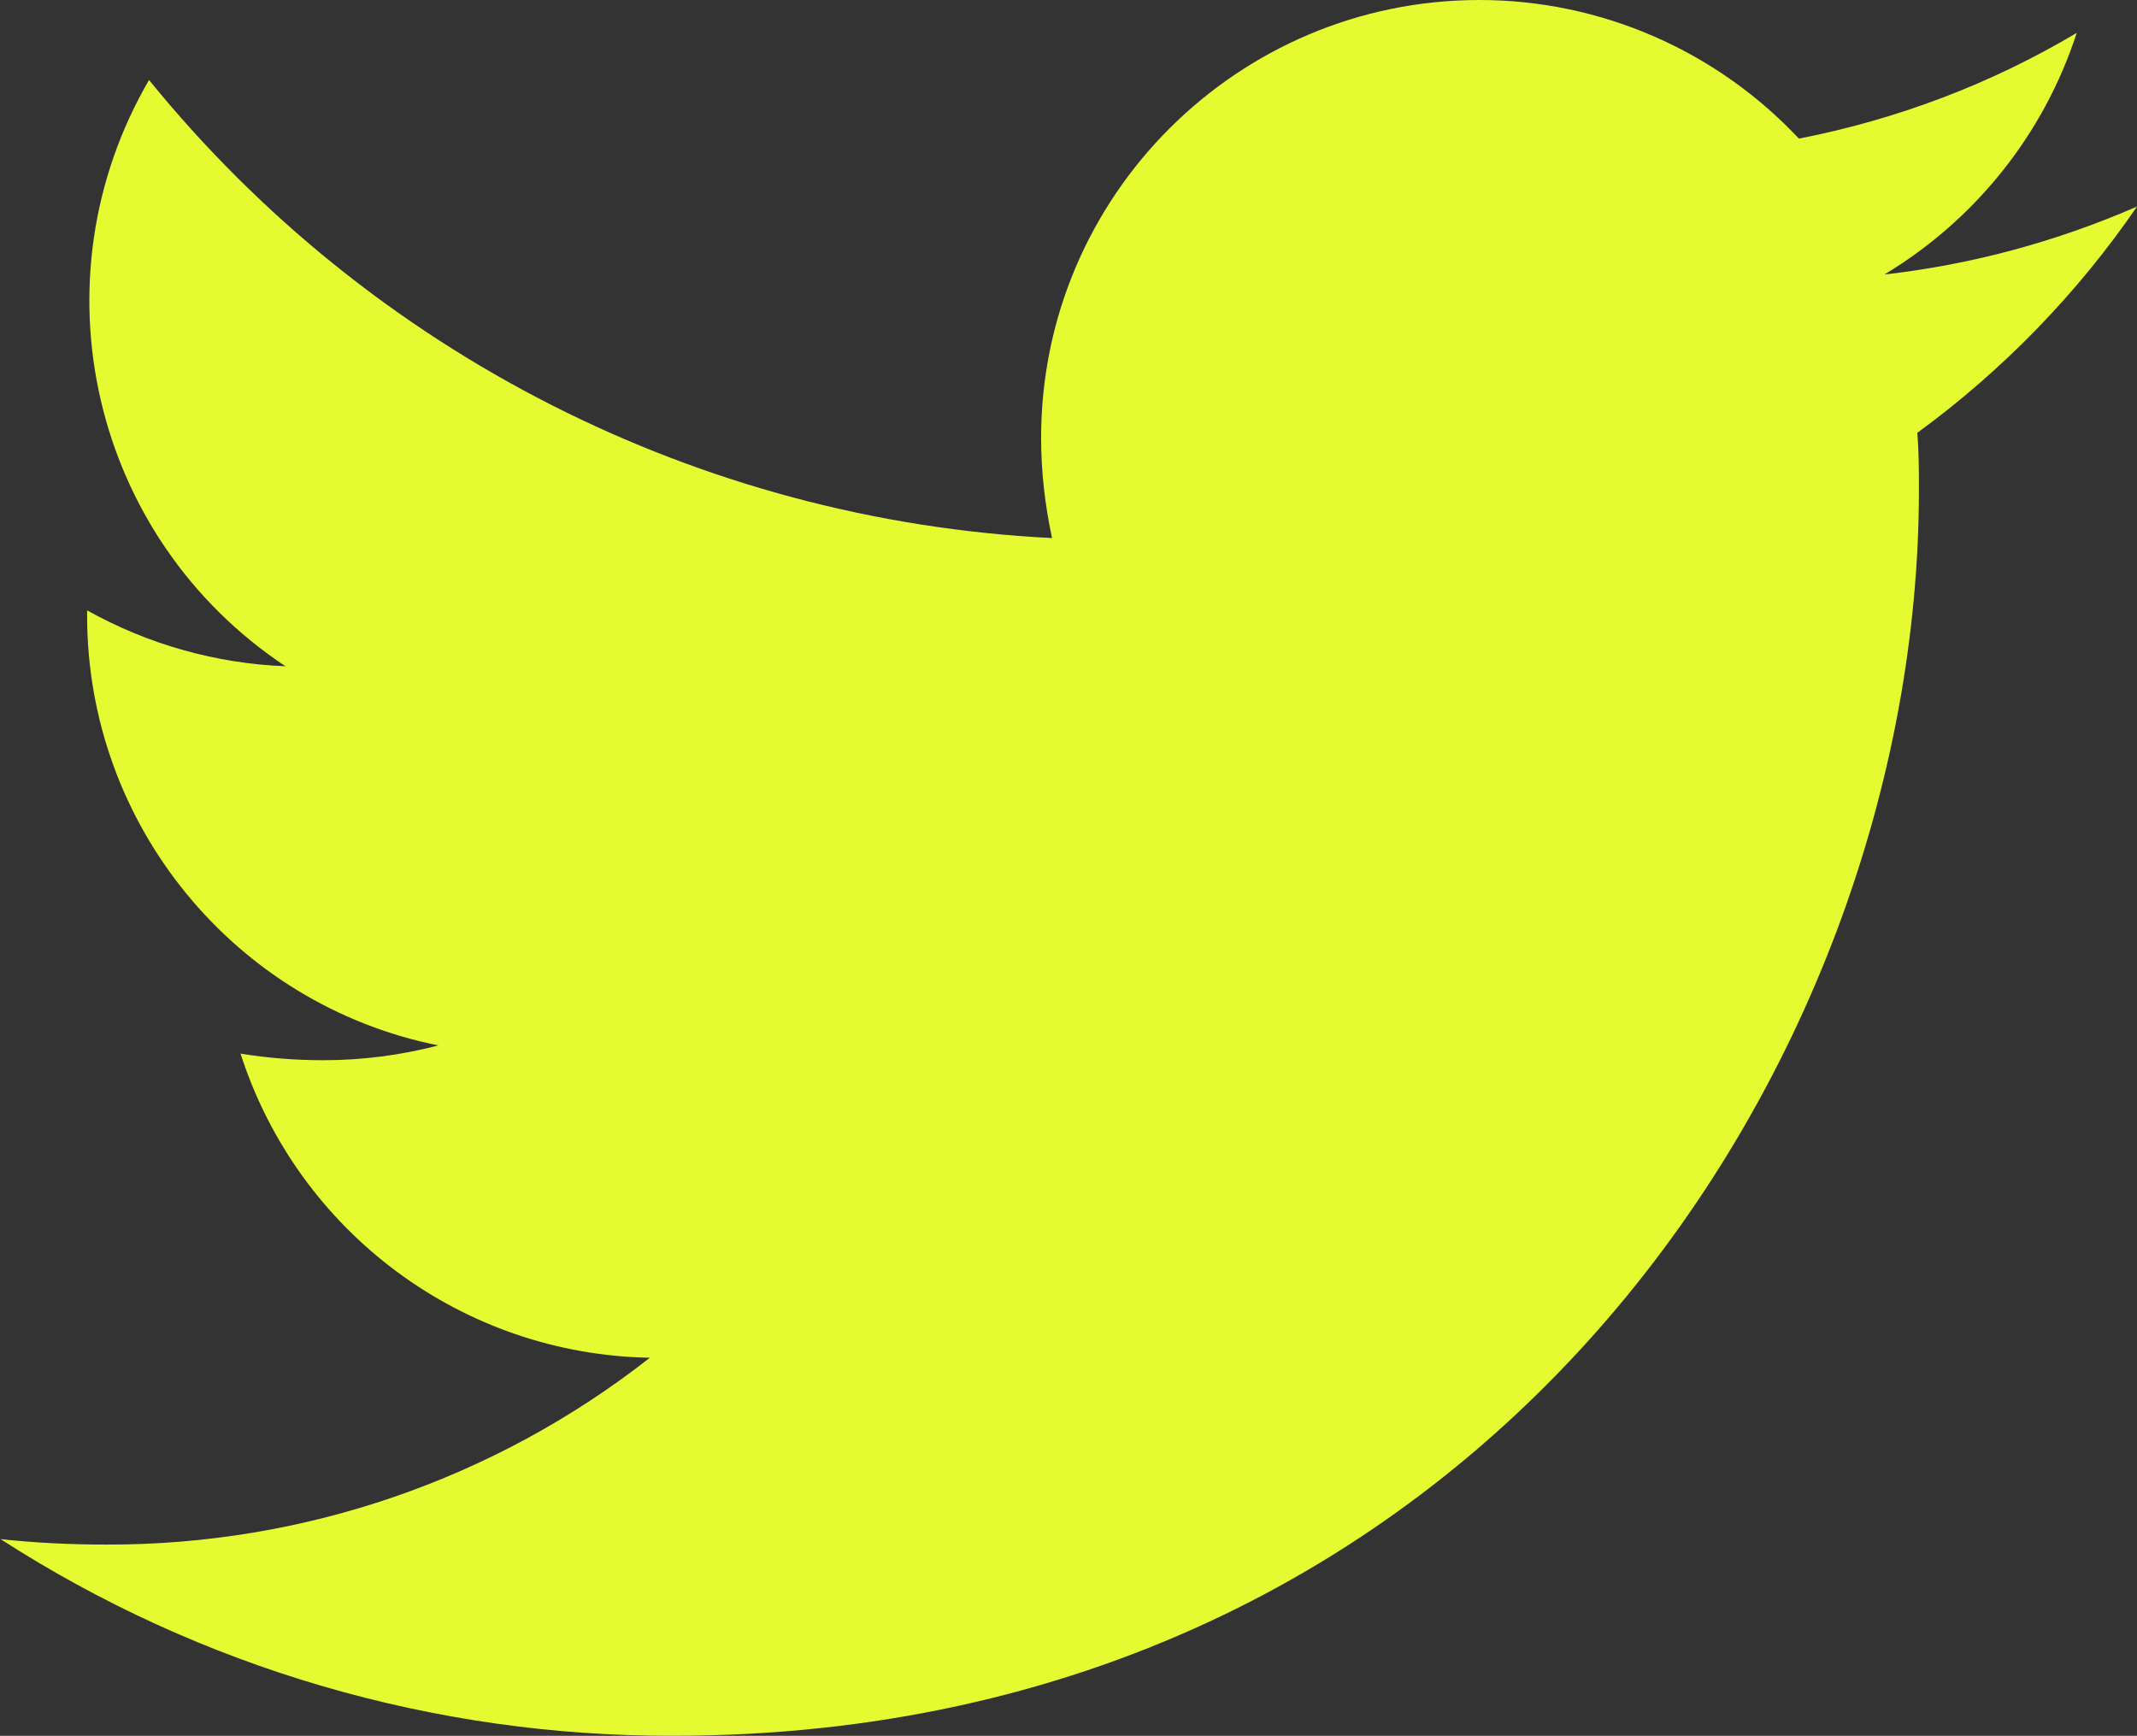
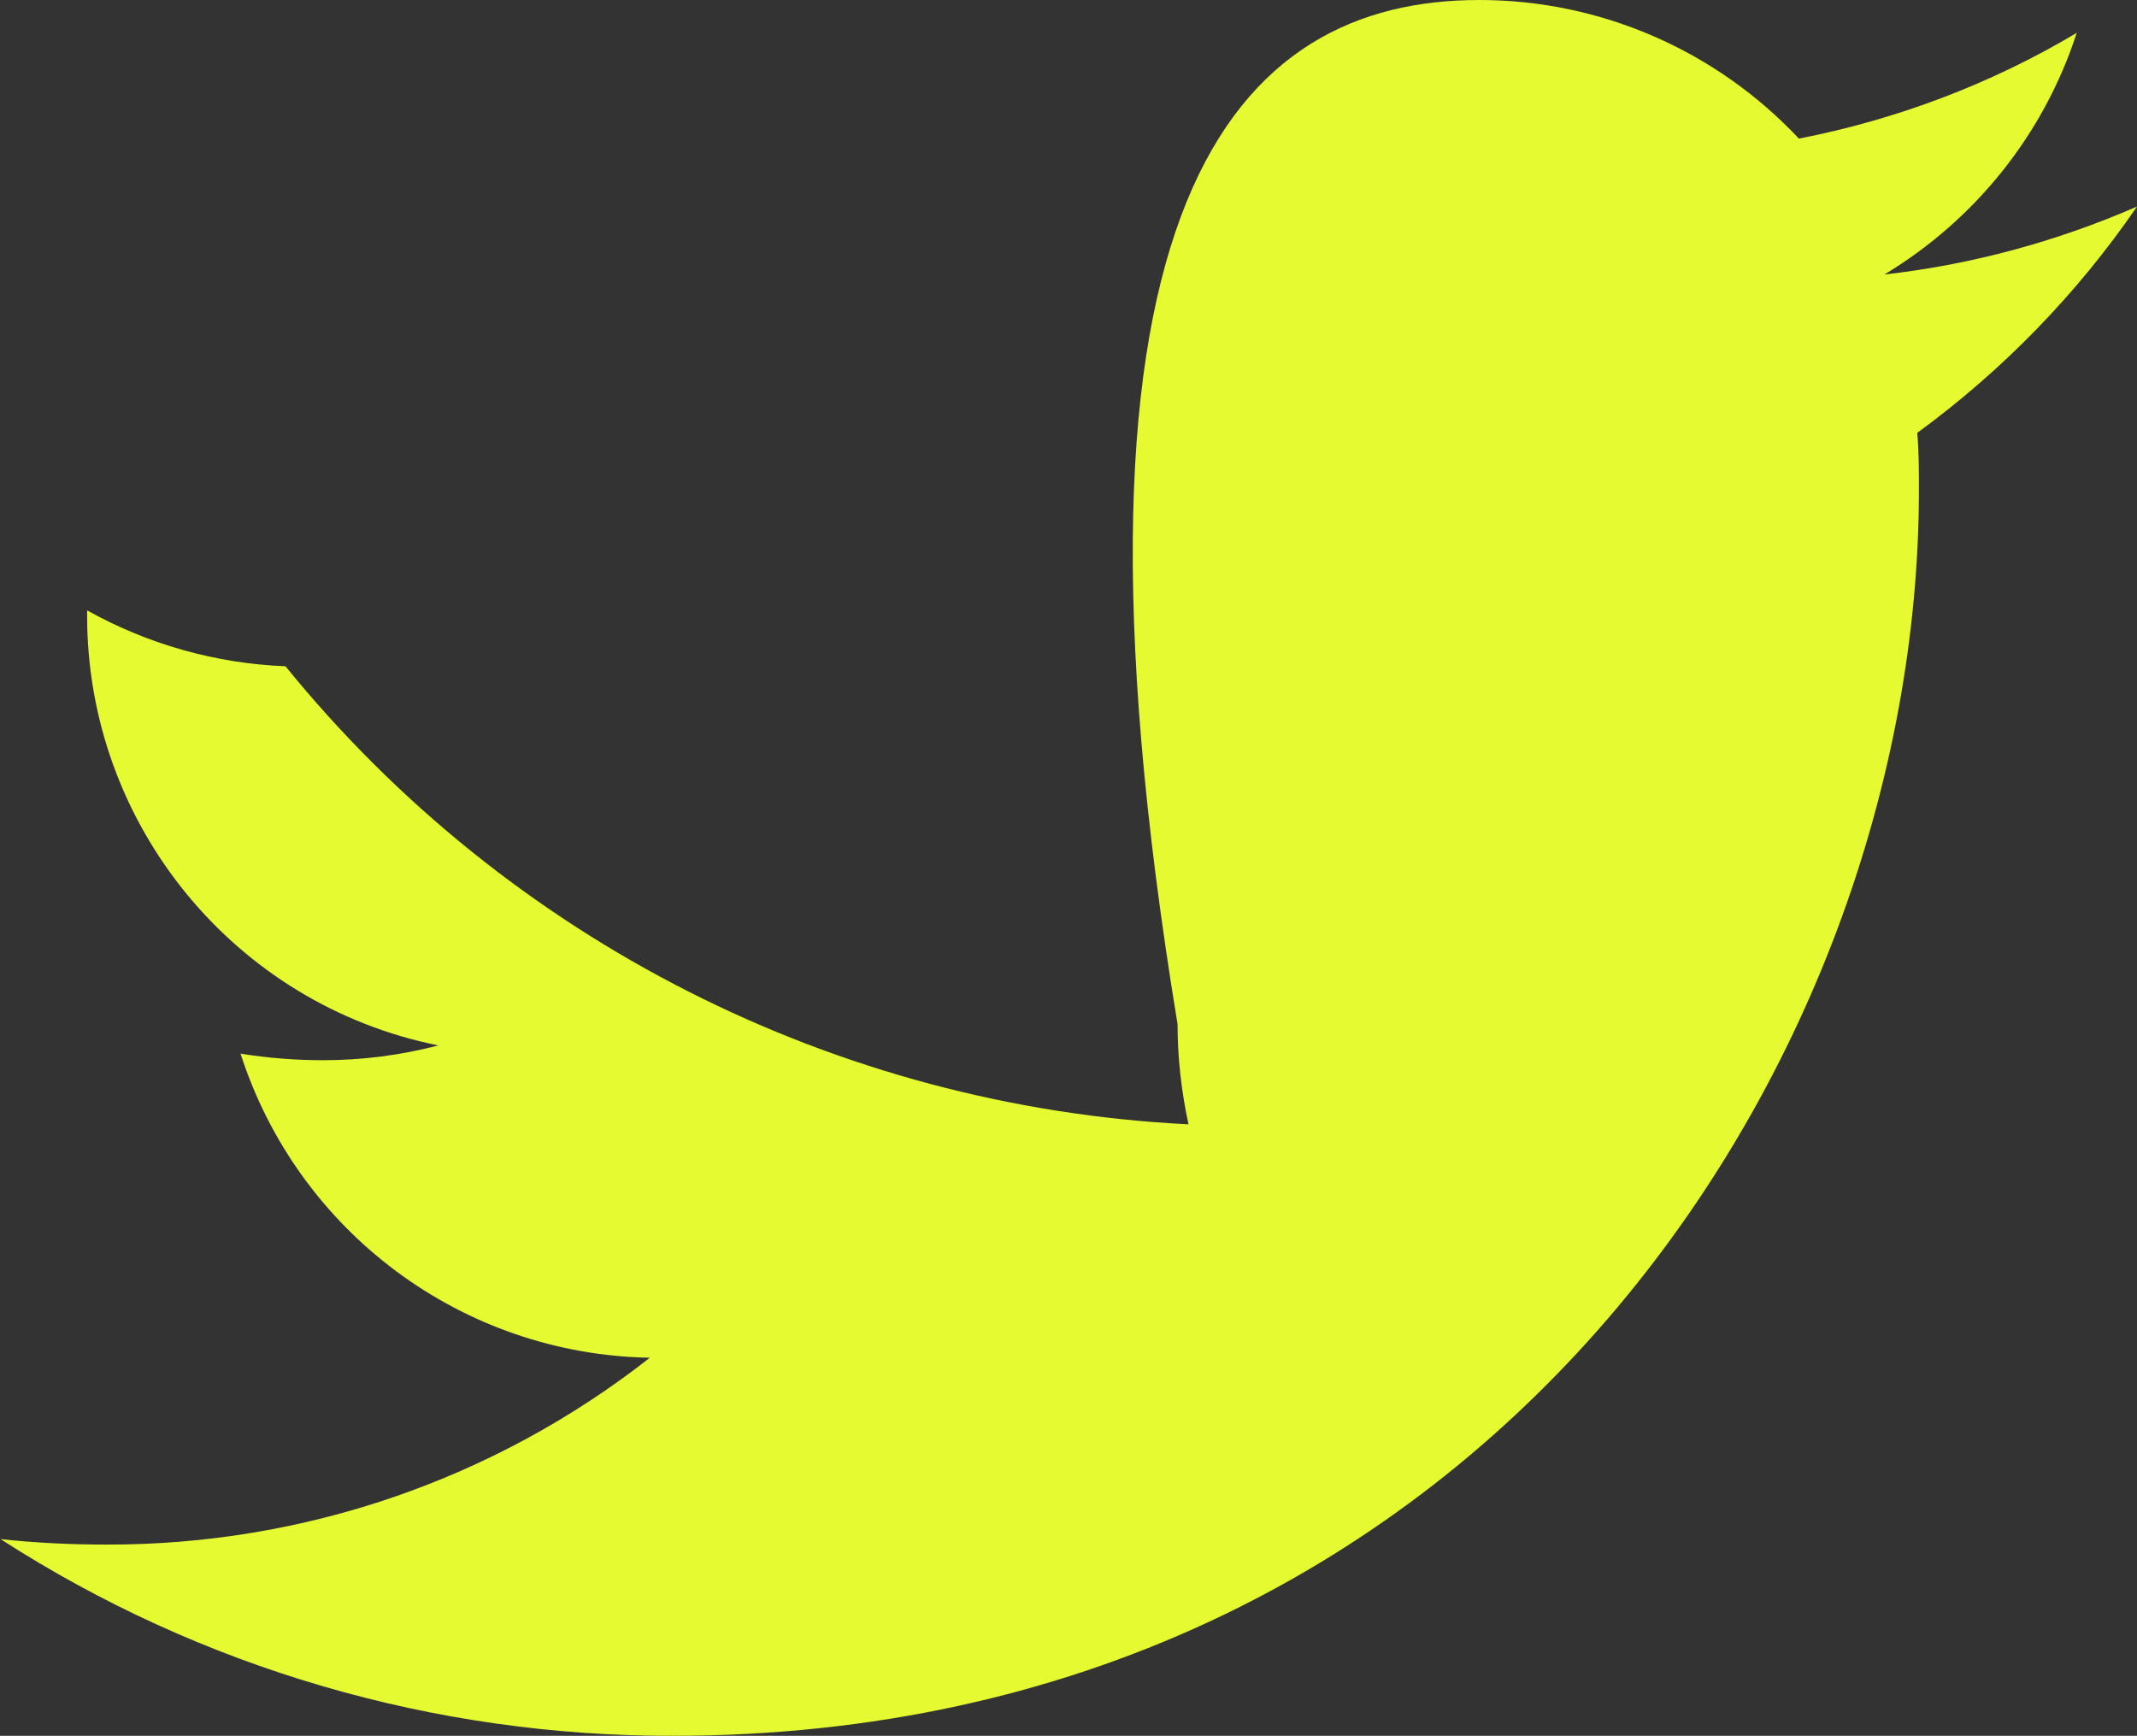
<svg xmlns="http://www.w3.org/2000/svg" id="Calque_2" viewBox="0 0 39 31.68">
  <rect x="0" y="0" width="39" height="31.68" fill="#333333" stroke="none" />
  <g id="Calque_1-2">
-     <path id="Tracé_138" d="m34.99,7.9c.03.35.03.69.03,1.04,0,10.57-8.04,22.74-22.74,22.74-4.35.01-8.61-1.23-12.27-3.59.64.07,1.29.1,1.93.1,3.6.01,7.09-1.19,9.92-3.41-3.42-.06-6.42-2.29-7.47-5.55.5.08,1,.12,1.51.12.71,0,1.41-.09,2.1-.27-3.73-.75-6.41-4.04-6.41-7.84v-.1c1.11.62,2.35.97,3.62,1.02C1.67,9.81.59,5.12,2.72,1.46c4.06,5,10.05,8.04,16.48,8.36-.13-.6-.2-1.22-.2-1.83C19,3.58,22.59,0,27,0c2.21,0,4.32.92,5.83,2.53,1.79-.35,3.51-1,5.07-1.93-.6,1.85-1.85,3.41-3.51,4.41,1.59-.18,3.14-.6,4.61-1.24-1.09,1.59-2.45,2.99-4.01,4.13" fill="#e6fa32" />
+     <path id="Tracé_138" d="m34.99,7.9c.03.35.03.69.03,1.04,0,10.57-8.04,22.74-22.74,22.74-4.35.01-8.61-1.23-12.27-3.59.64.07,1.29.1,1.93.1,3.6.01,7.09-1.19,9.92-3.41-3.42-.06-6.42-2.29-7.47-5.55.5.08,1,.12,1.51.12.71,0,1.41-.09,2.1-.27-3.73-.75-6.41-4.04-6.41-7.84v-.1c1.11.62,2.35.97,3.62,1.02c4.06,5,10.05,8.04,16.48,8.36-.13-.6-.2-1.22-.2-1.83C19,3.58,22.59,0,27,0c2.21,0,4.32.92,5.83,2.53,1.79-.35,3.51-1,5.07-1.93-.6,1.85-1.85,3.41-3.51,4.41,1.59-.18,3.14-.6,4.61-1.24-1.09,1.59-2.45,2.99-4.01,4.13" fill="#e6fa32" />
  </g>
</svg>